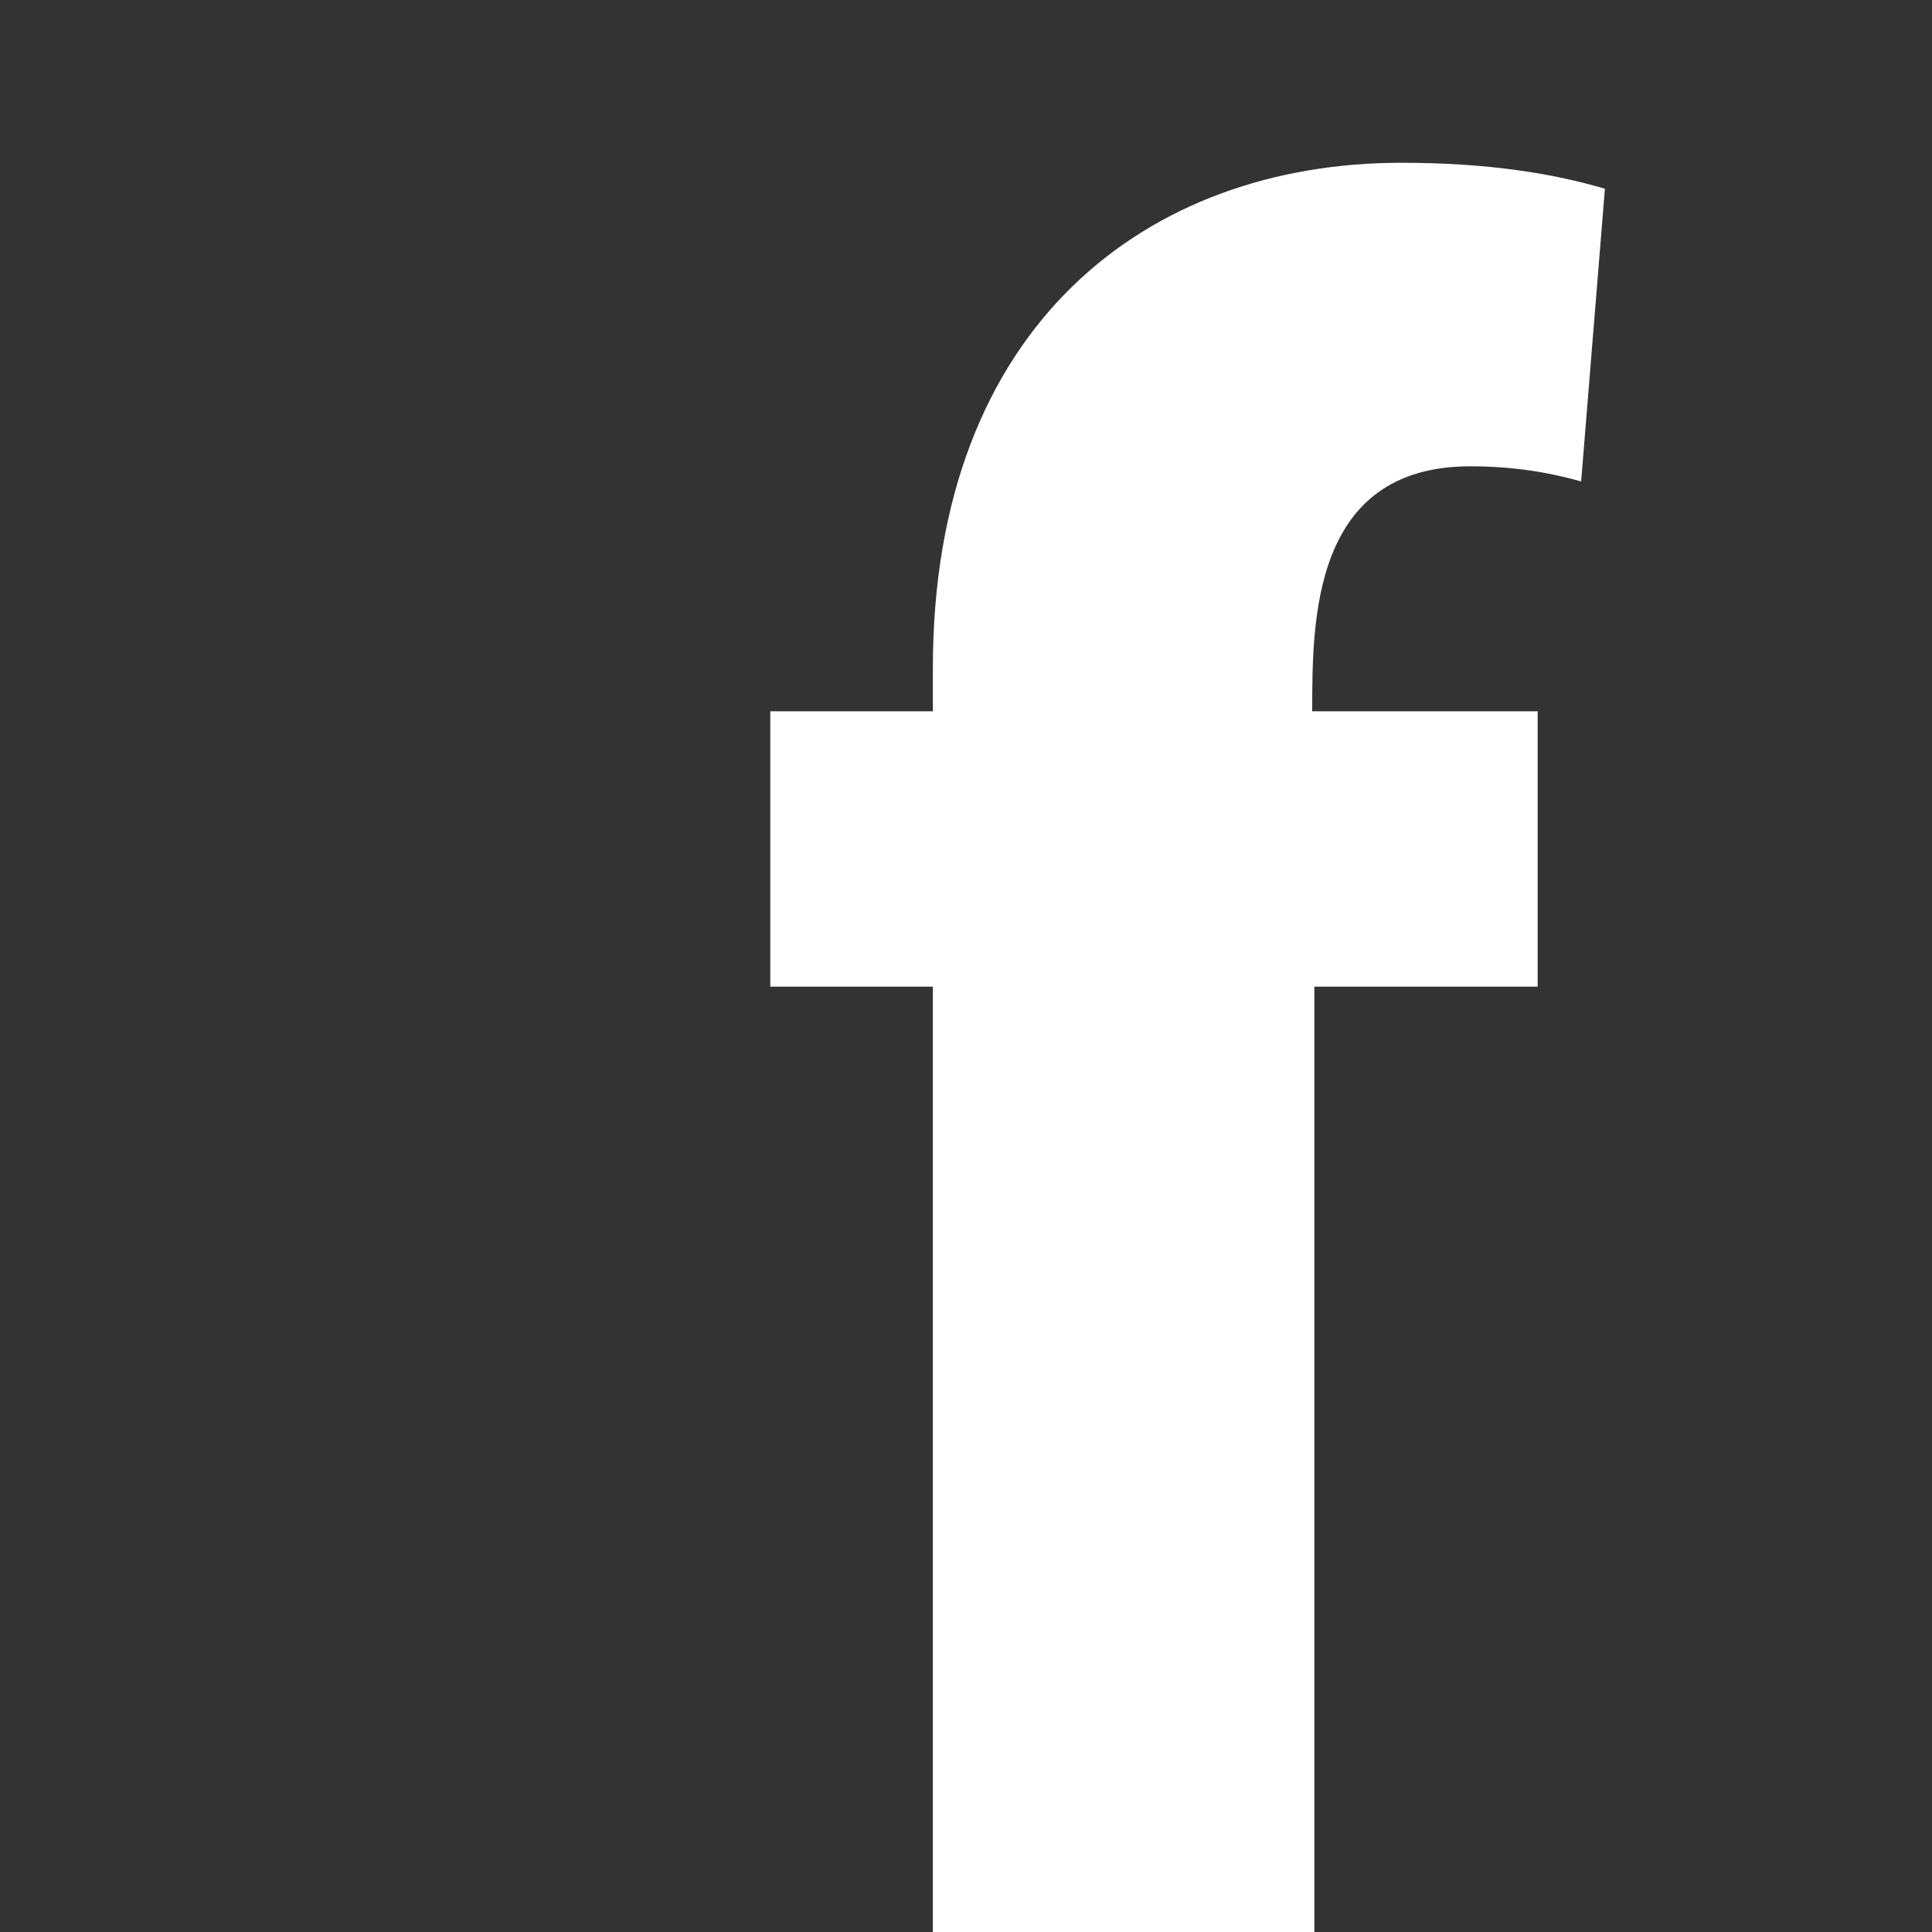
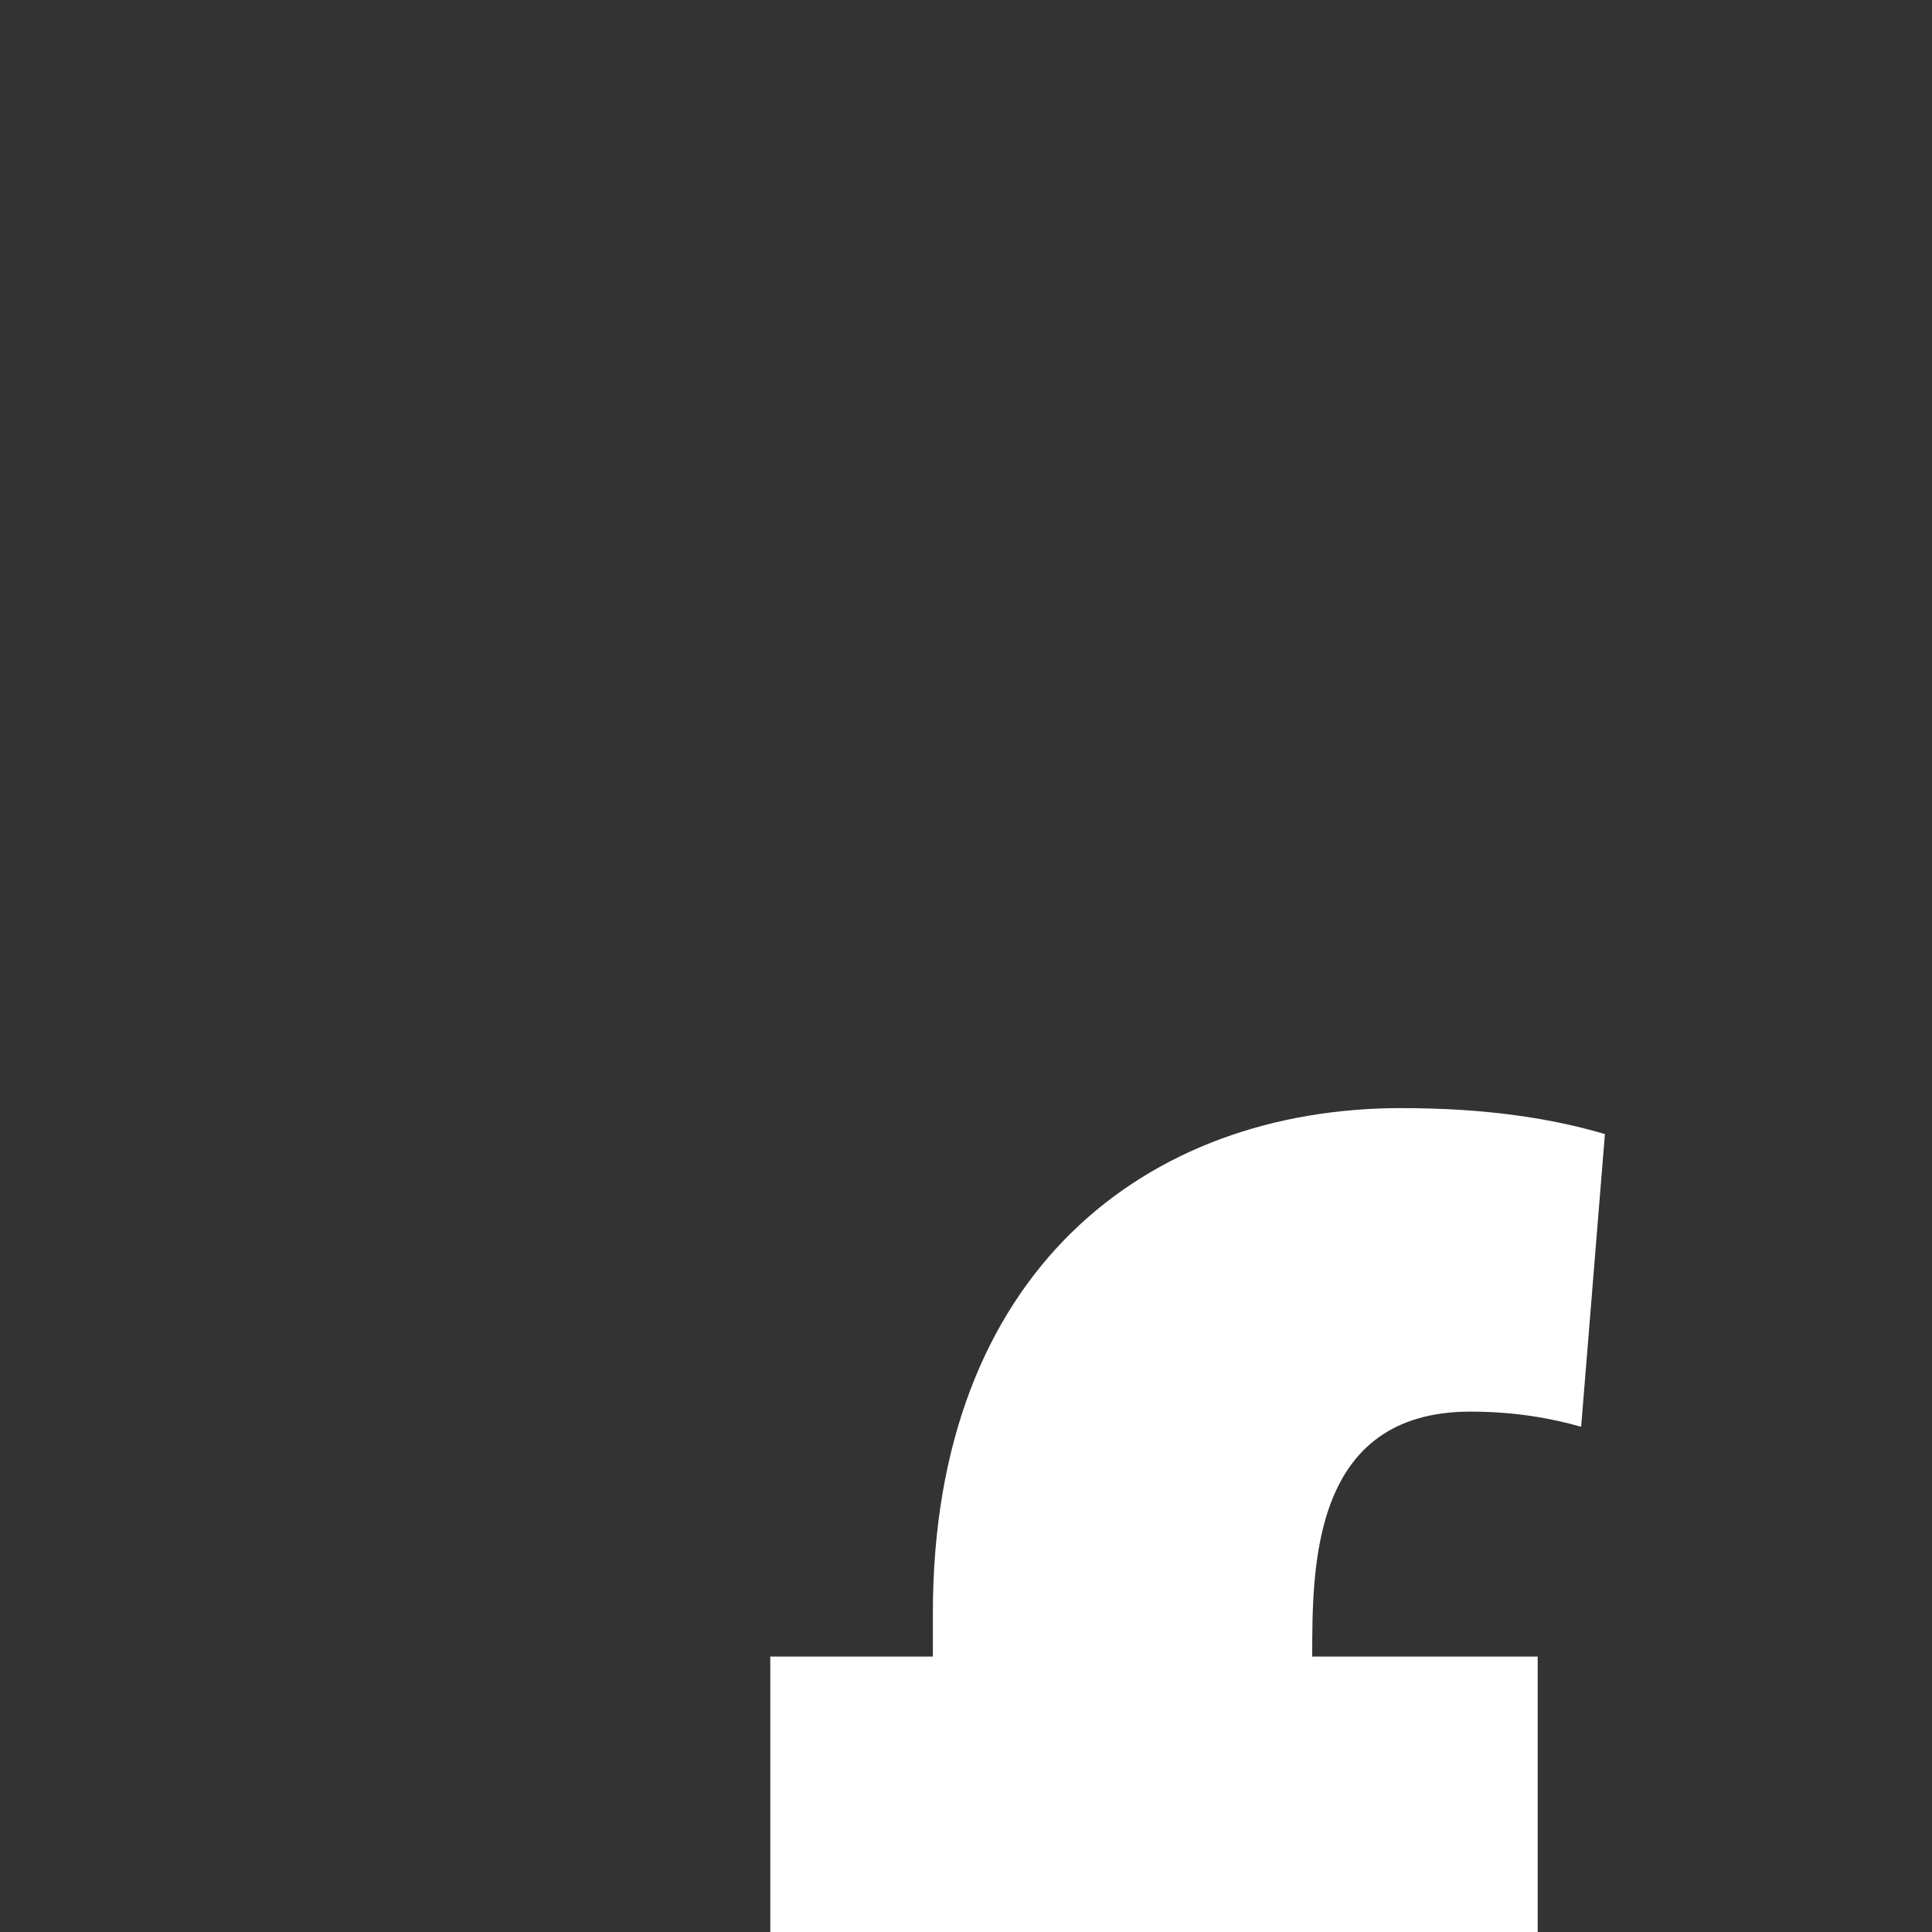
<svg xmlns="http://www.w3.org/2000/svg" version="1.1" id="レイヤー_1" x="0px" y="0px" width="40px" height="40px" viewBox="0 0 40 40" style="enable-background:new 0 0 40 40;" xml:space="preserve">
-   <path style="fill:#333333;" d="M0,0v40h19.314V20.428h-3.366v-5.702h3.366v-0.898c0-7.092,4.444-10.458,9.696-10.458  c1.796,0,3.142,0.22,4.218,0.538l-0.492,6.06c-0.628-0.18-1.39-0.314-2.29-0.314c-3.278,0-3.278,3.186-3.278,5.072h4.668v5.702  h-4.624V40H40V0H0z" />
+   <path style="fill:#333333;" d="M0,0v40h19.314h-3.366v-5.702h3.366v-0.898c0-7.092,4.444-10.458,9.696-10.458  c1.796,0,3.142,0.22,4.218,0.538l-0.492,6.06c-0.628-0.18-1.39-0.314-2.29-0.314c-3.278,0-3.278,3.186-3.278,5.072h4.668v5.702  h-4.624V40H40V0H0z" />
</svg>